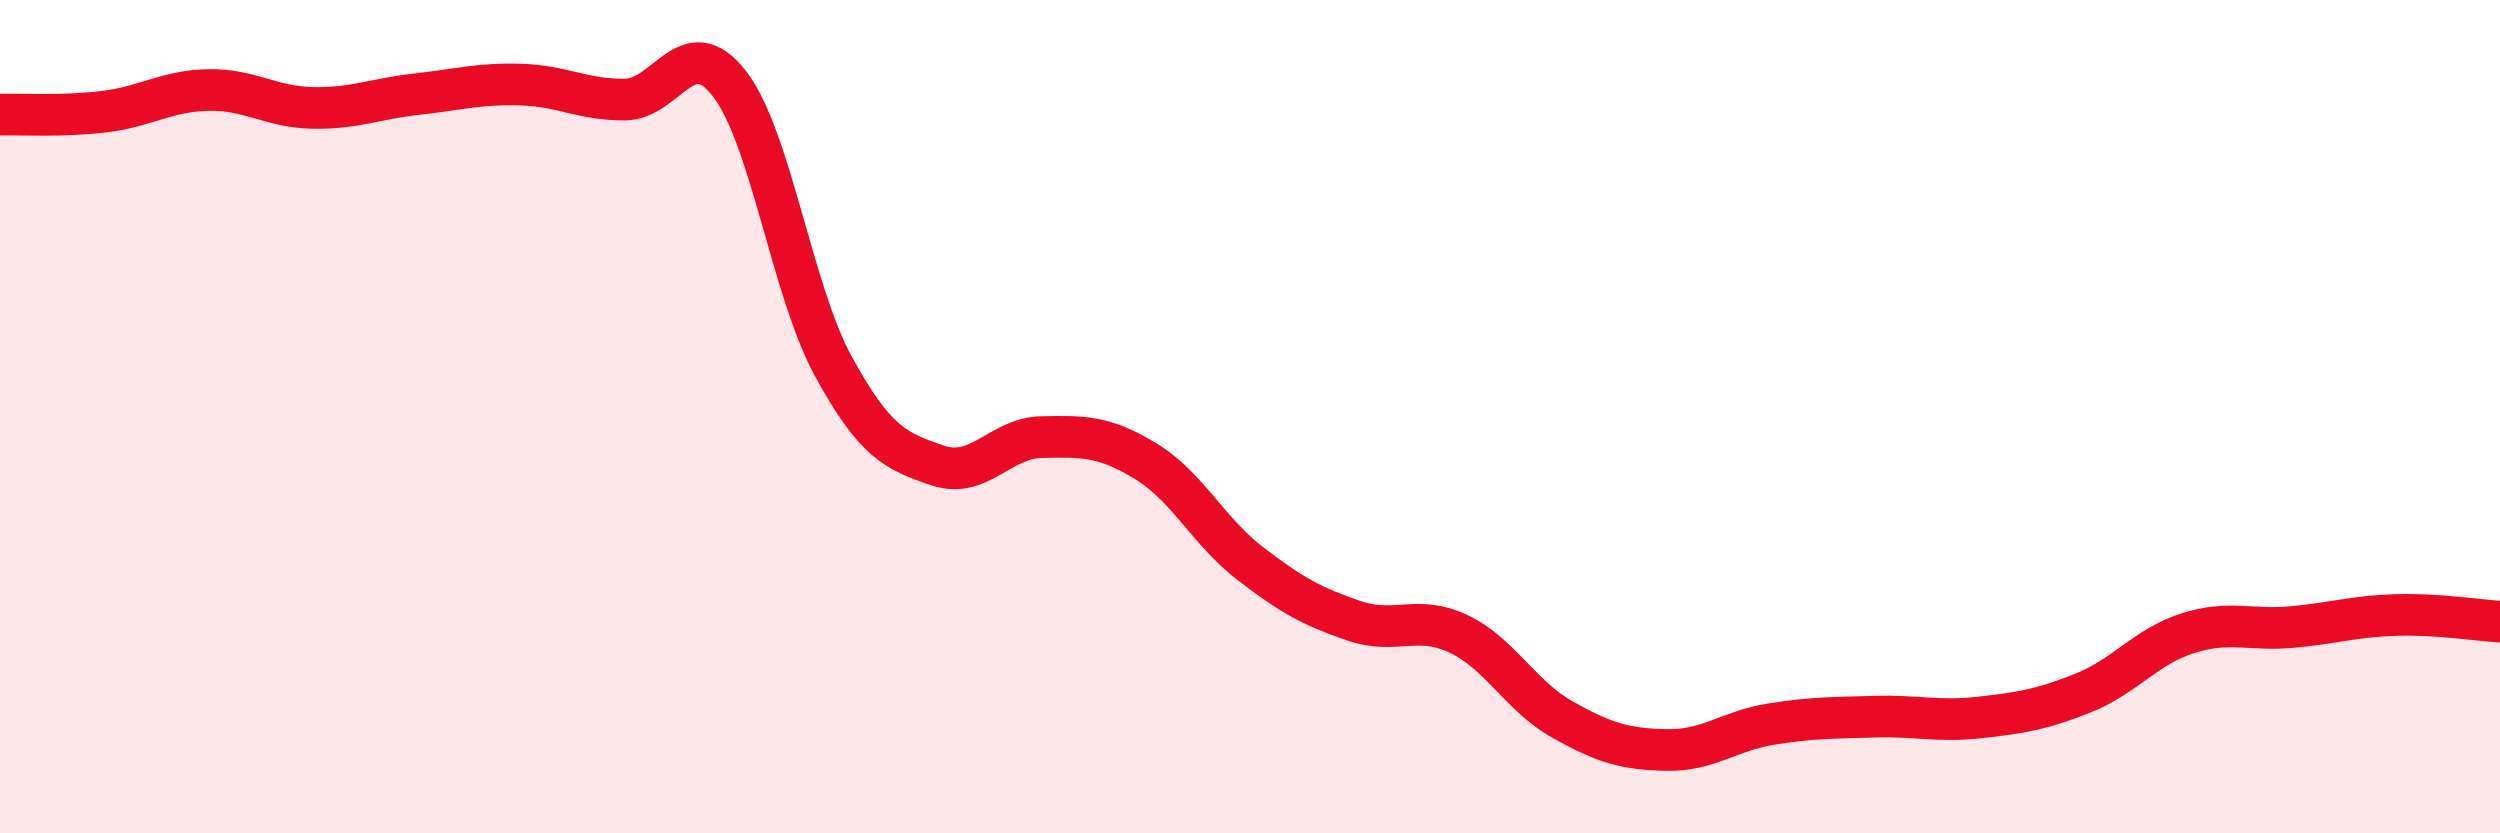
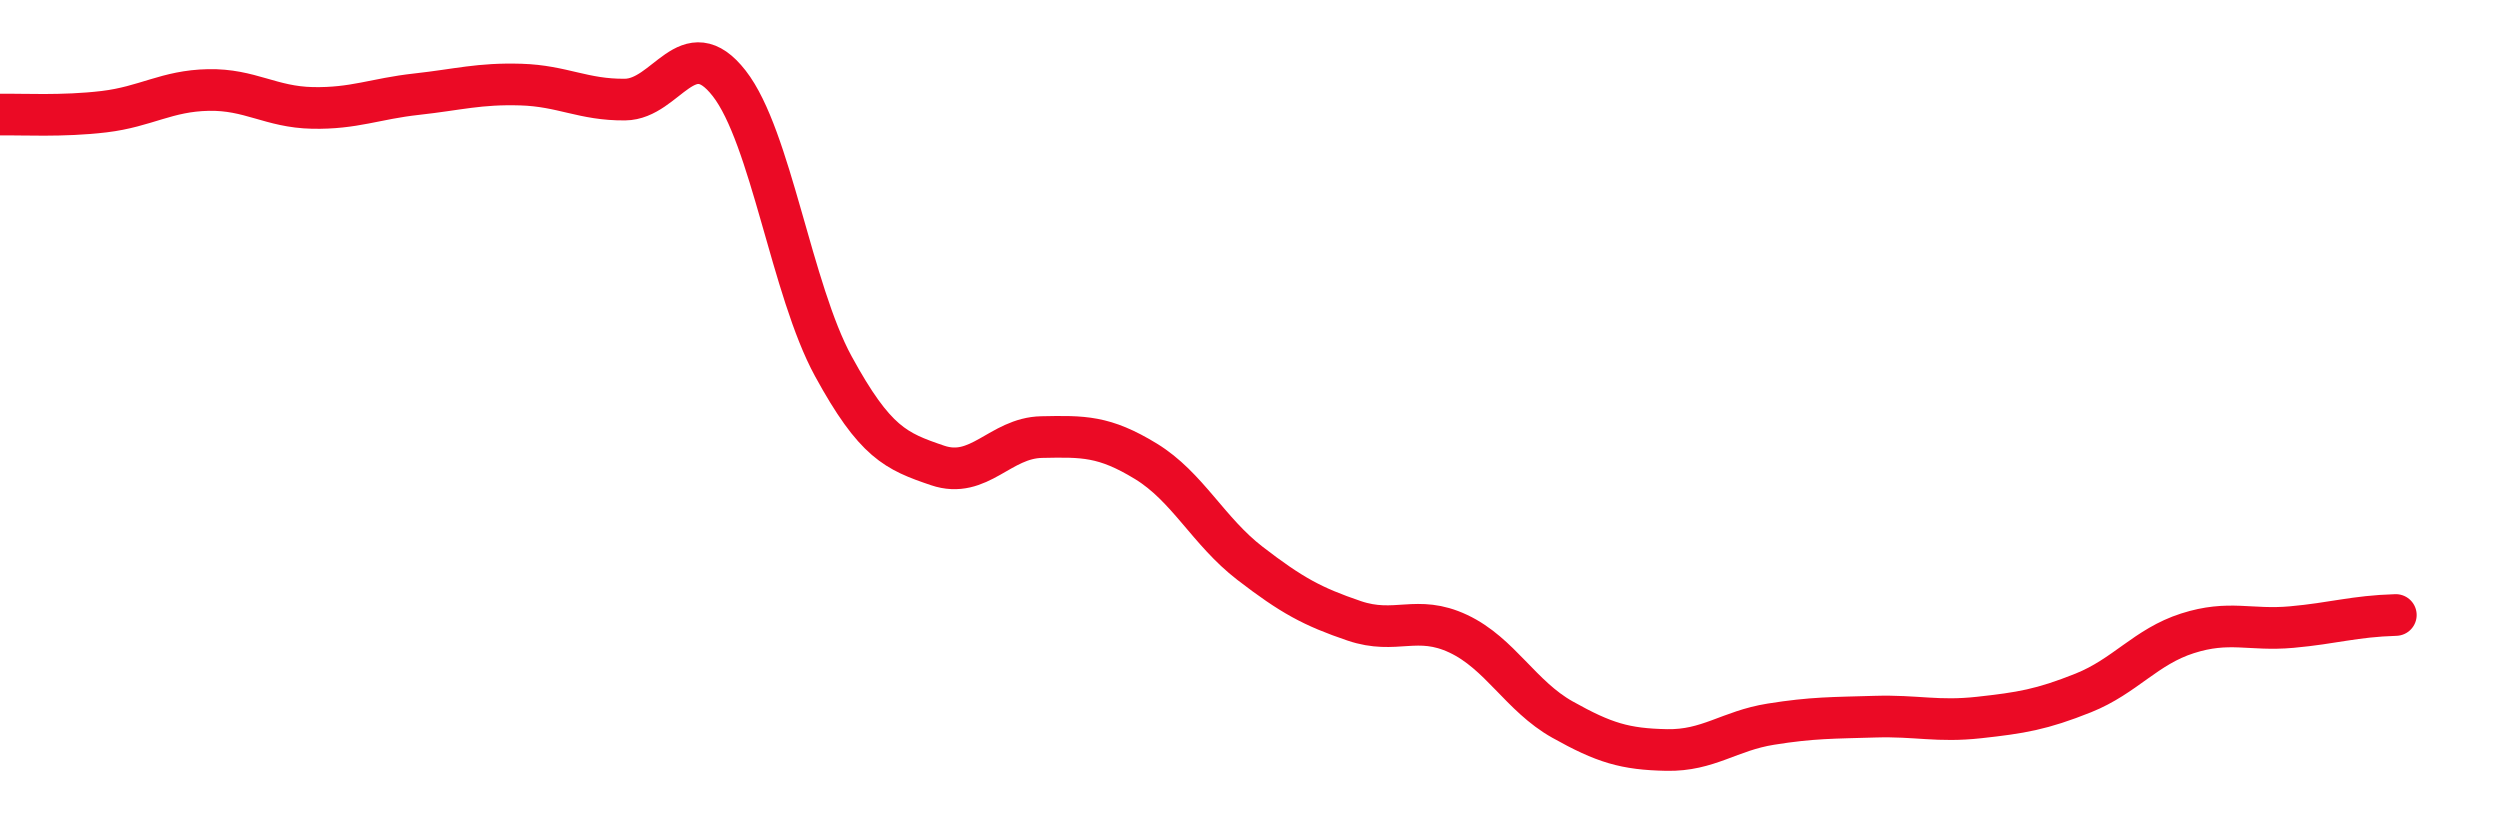
<svg xmlns="http://www.w3.org/2000/svg" width="60" height="20" viewBox="0 0 60 20">
-   <path d="M 0,2.75 C 0.5,2.74 1.5,2.8 2.5,2.68 C 3.5,2.56 4,2.18 5,2.16 C 6,2.14 6.5,2.57 7.5,2.59 C 8.5,2.61 9,2.37 10,2.26 C 11,2.15 11.5,2 12.5,2.03 C 13.5,2.06 14,2.4 15,2.39 C 16,2.38 16.5,0.72 17.5,2 C 18.5,3.28 19,6.96 20,8.79 C 21,10.62 21.5,10.83 22.5,11.17 C 23.5,11.51 24,10.51 25,10.49 C 26,10.47 26.5,10.46 27.5,11.07 C 28.5,11.68 29,12.75 30,13.52 C 31,14.29 31.5,14.56 32.5,14.9 C 33.5,15.24 34,14.74 35,15.21 C 36,15.68 36.5,16.71 37.5,17.27 C 38.5,17.83 39,17.98 40,18 C 41,18.02 41.5,17.54 42.5,17.38 C 43.5,17.22 44,17.23 45,17.2 C 46,17.17 46.5,17.33 47.5,17.22 C 48.5,17.11 49,17.03 50,16.63 C 51,16.23 51.5,15.52 52.5,15.2 C 53.5,14.88 54,15.14 55,15.05 C 56,14.96 56.5,14.79 57.5,14.76 C 58.5,14.73 59.5,14.89 60,14.92L60 20L0 20Z" fill="#EB0A25" opacity="0.1" stroke-linecap="round" stroke-linejoin="round" />
-   <path d="M 0,2.75 C 0.5,2.74 1.5,2.8 2.5,2.68 C 3.5,2.56 4,2.18 5,2.16 C 6,2.14 6.5,2.57 7.5,2.59 C 8.5,2.61 9,2.37 10,2.26 C 11,2.15 11.5,2 12.5,2.03 C 13.5,2.06 14,2.4 15,2.39 C 16,2.38 16.5,0.72 17.5,2 C 18.5,3.28 19,6.96 20,8.79 C 21,10.62 21.5,10.83 22.5,11.17 C 23.5,11.51 24,10.51 25,10.49 C 26,10.47 26.5,10.46 27.5,11.07 C 28.5,11.68 29,12.75 30,13.52 C 31,14.29 31.5,14.56 32.5,14.9 C 33.5,15.24 34,14.74 35,15.21 C 36,15.68 36.5,16.71 37.5,17.27 C 38.5,17.83 39,17.98 40,18 C 41,18.02 41.5,17.54 42.5,17.38 C 43.5,17.22 44,17.23 45,17.2 C 46,17.17 46.5,17.33 47.5,17.22 C 48.5,17.11 49,17.03 50,16.63 C 51,16.23 51.5,15.52 52.5,15.2 C 53.5,14.88 54,15.14 55,15.05 C 56,14.96 56.5,14.79 57.5,14.76 C 58.5,14.73 59.5,14.89 60,14.92" stroke="#EB0A25" stroke-width="1" fill="none" stroke-linecap="round" stroke-linejoin="round" />
+   <path d="M 0,2.75 C 0.5,2.74 1.5,2.8 2.5,2.68 C 3.5,2.56 4,2.18 5,2.16 C 6,2.14 6.5,2.57 7.5,2.59 C 8.5,2.61 9,2.37 10,2.26 C 11,2.15 11.5,2 12.5,2.03 C 13.5,2.06 14,2.4 15,2.39 C 16,2.38 16.5,0.72 17.5,2 C 18.5,3.28 19,6.96 20,8.79 C 21,10.62 21.5,10.83 22.5,11.17 C 23.5,11.51 24,10.51 25,10.49 C 26,10.47 26.5,10.46 27.5,11.07 C 28.5,11.68 29,12.75 30,13.52 C 31,14.29 31.5,14.56 32.5,14.9 C 33.5,15.24 34,14.74 35,15.21 C 36,15.68 36.5,16.71 37.5,17.27 C 38.5,17.83 39,17.98 40,18 C 41,18.02 41.5,17.54 42.5,17.38 C 43.5,17.22 44,17.23 45,17.2 C 46,17.17 46.5,17.33 47.5,17.22 C 48.5,17.11 49,17.03 50,16.63 C 51,16.23 51.5,15.52 52.5,15.2 C 53.5,14.88 54,15.14 55,15.05 C 56,14.96 56.5,14.79 57.5,14.76 " stroke="#EB0A25" stroke-width="1" fill="none" stroke-linecap="round" stroke-linejoin="round" />
</svg>